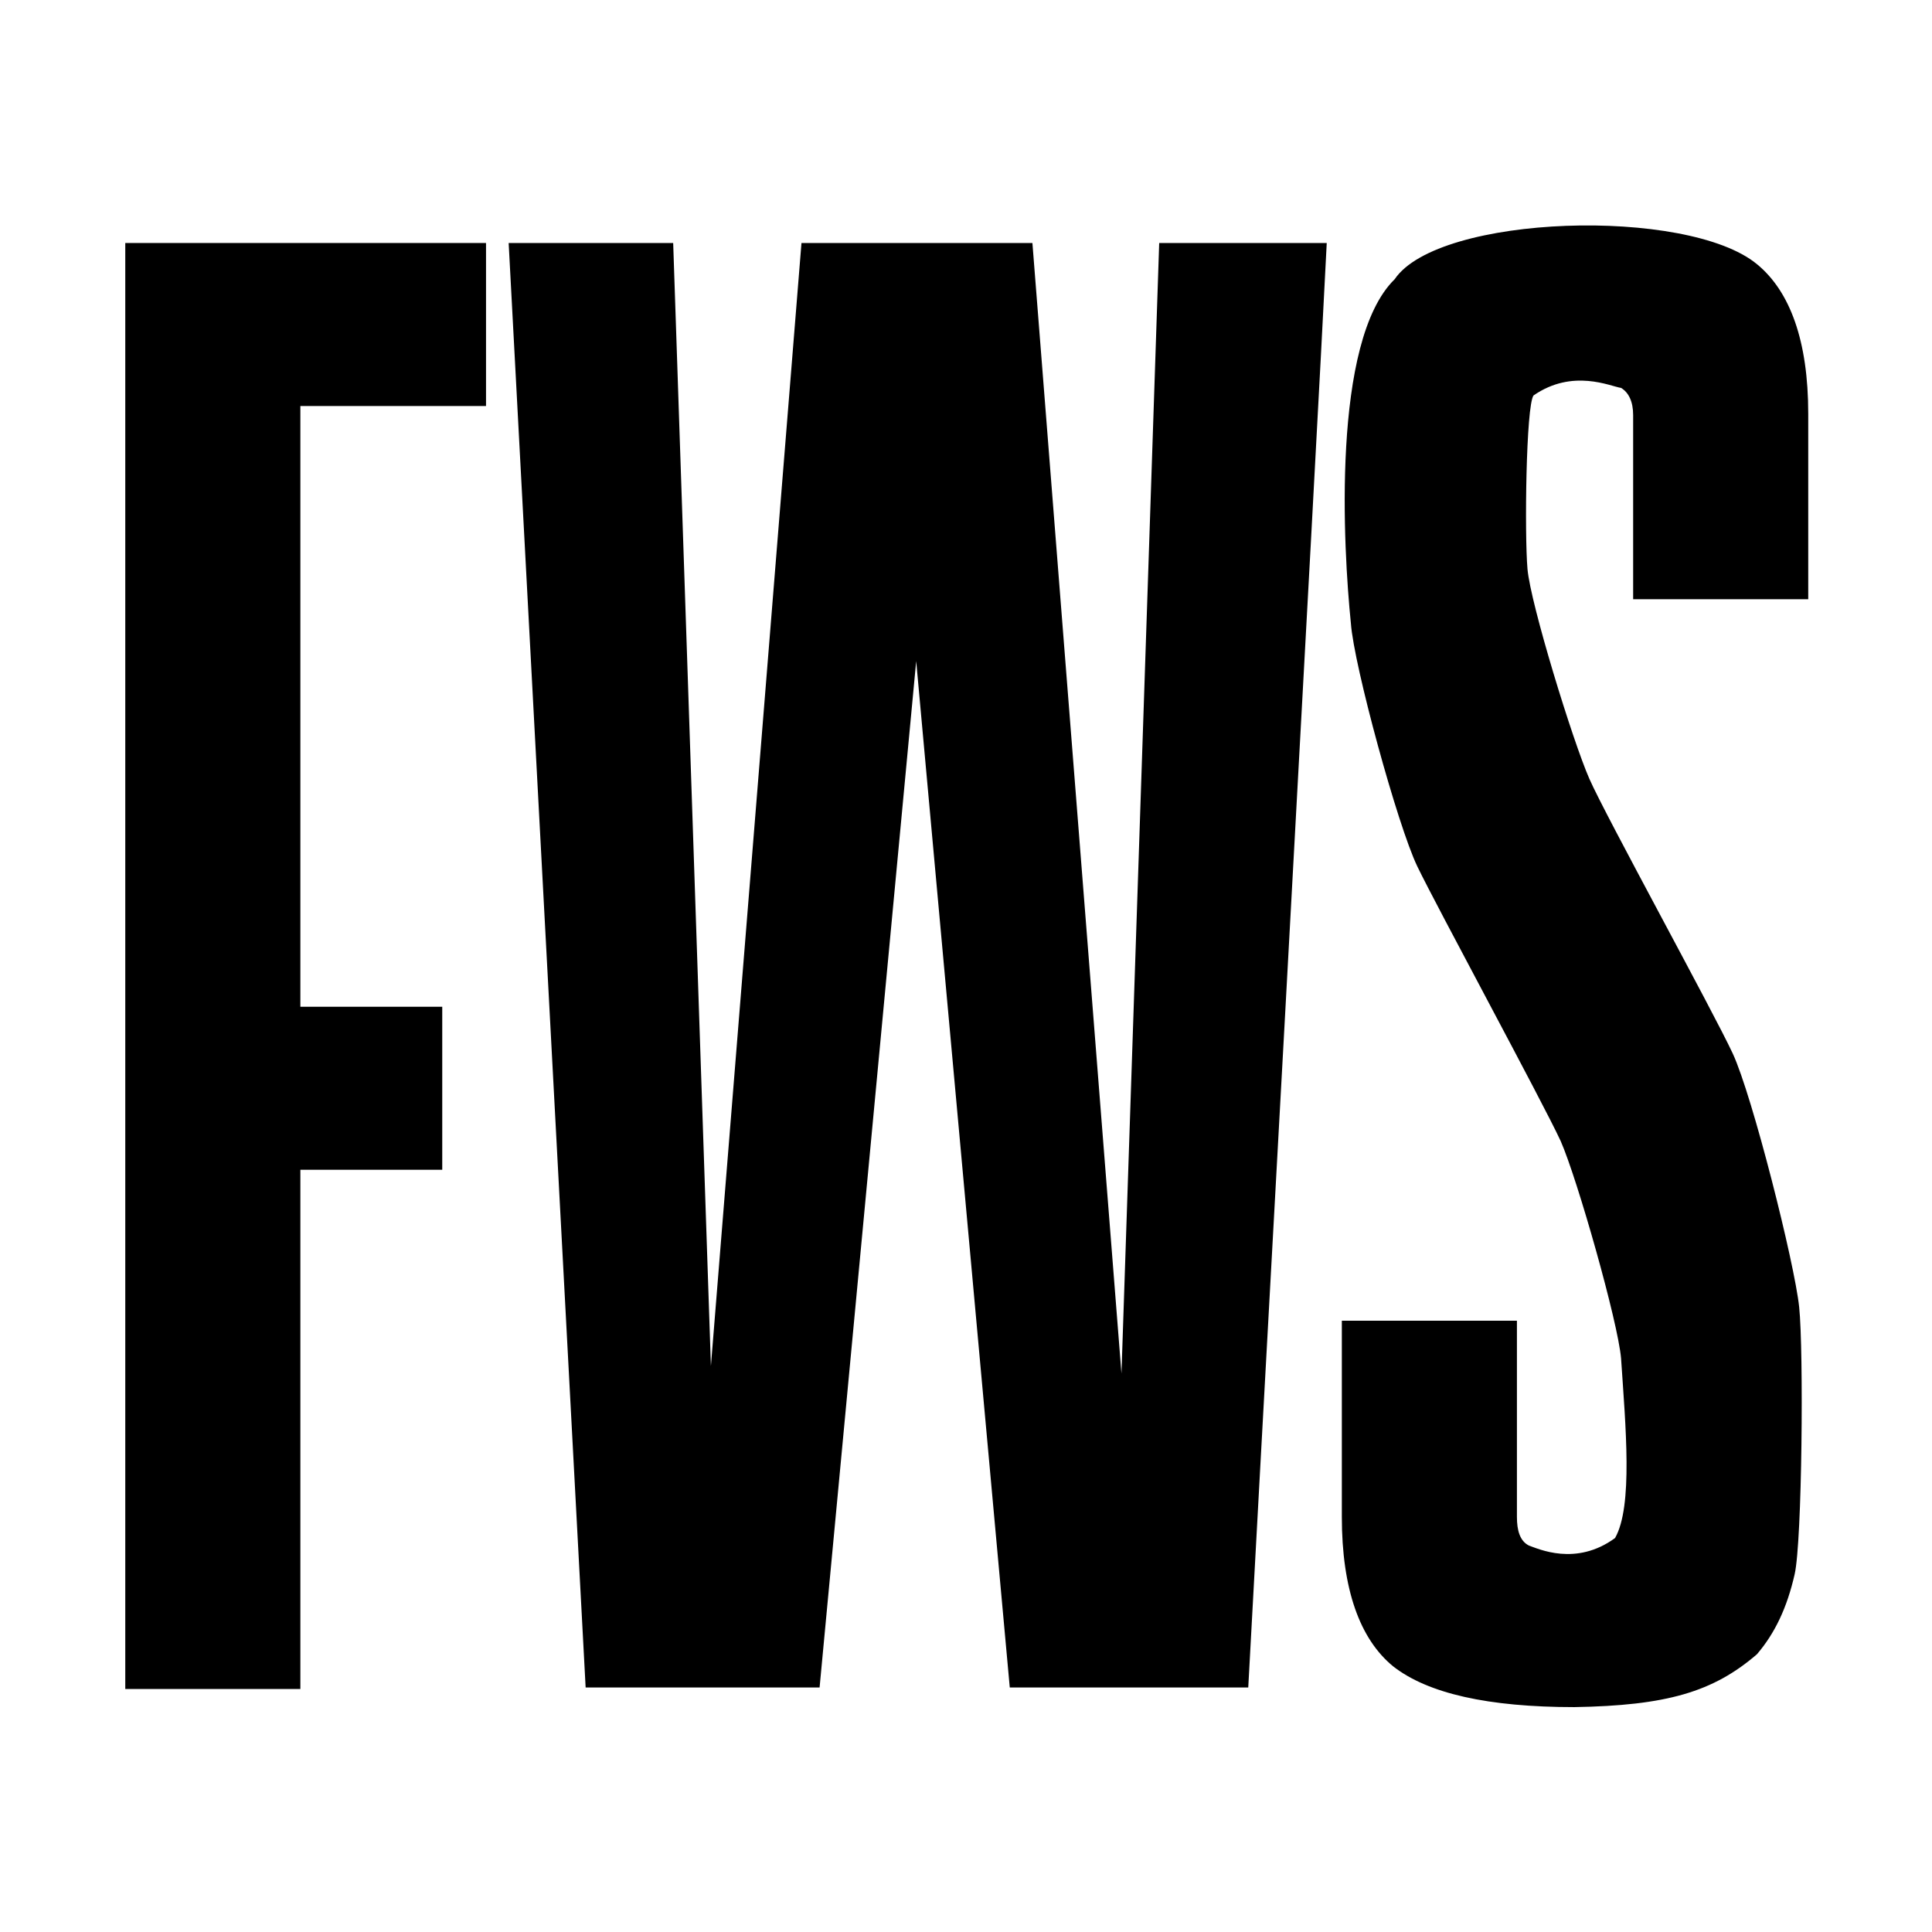
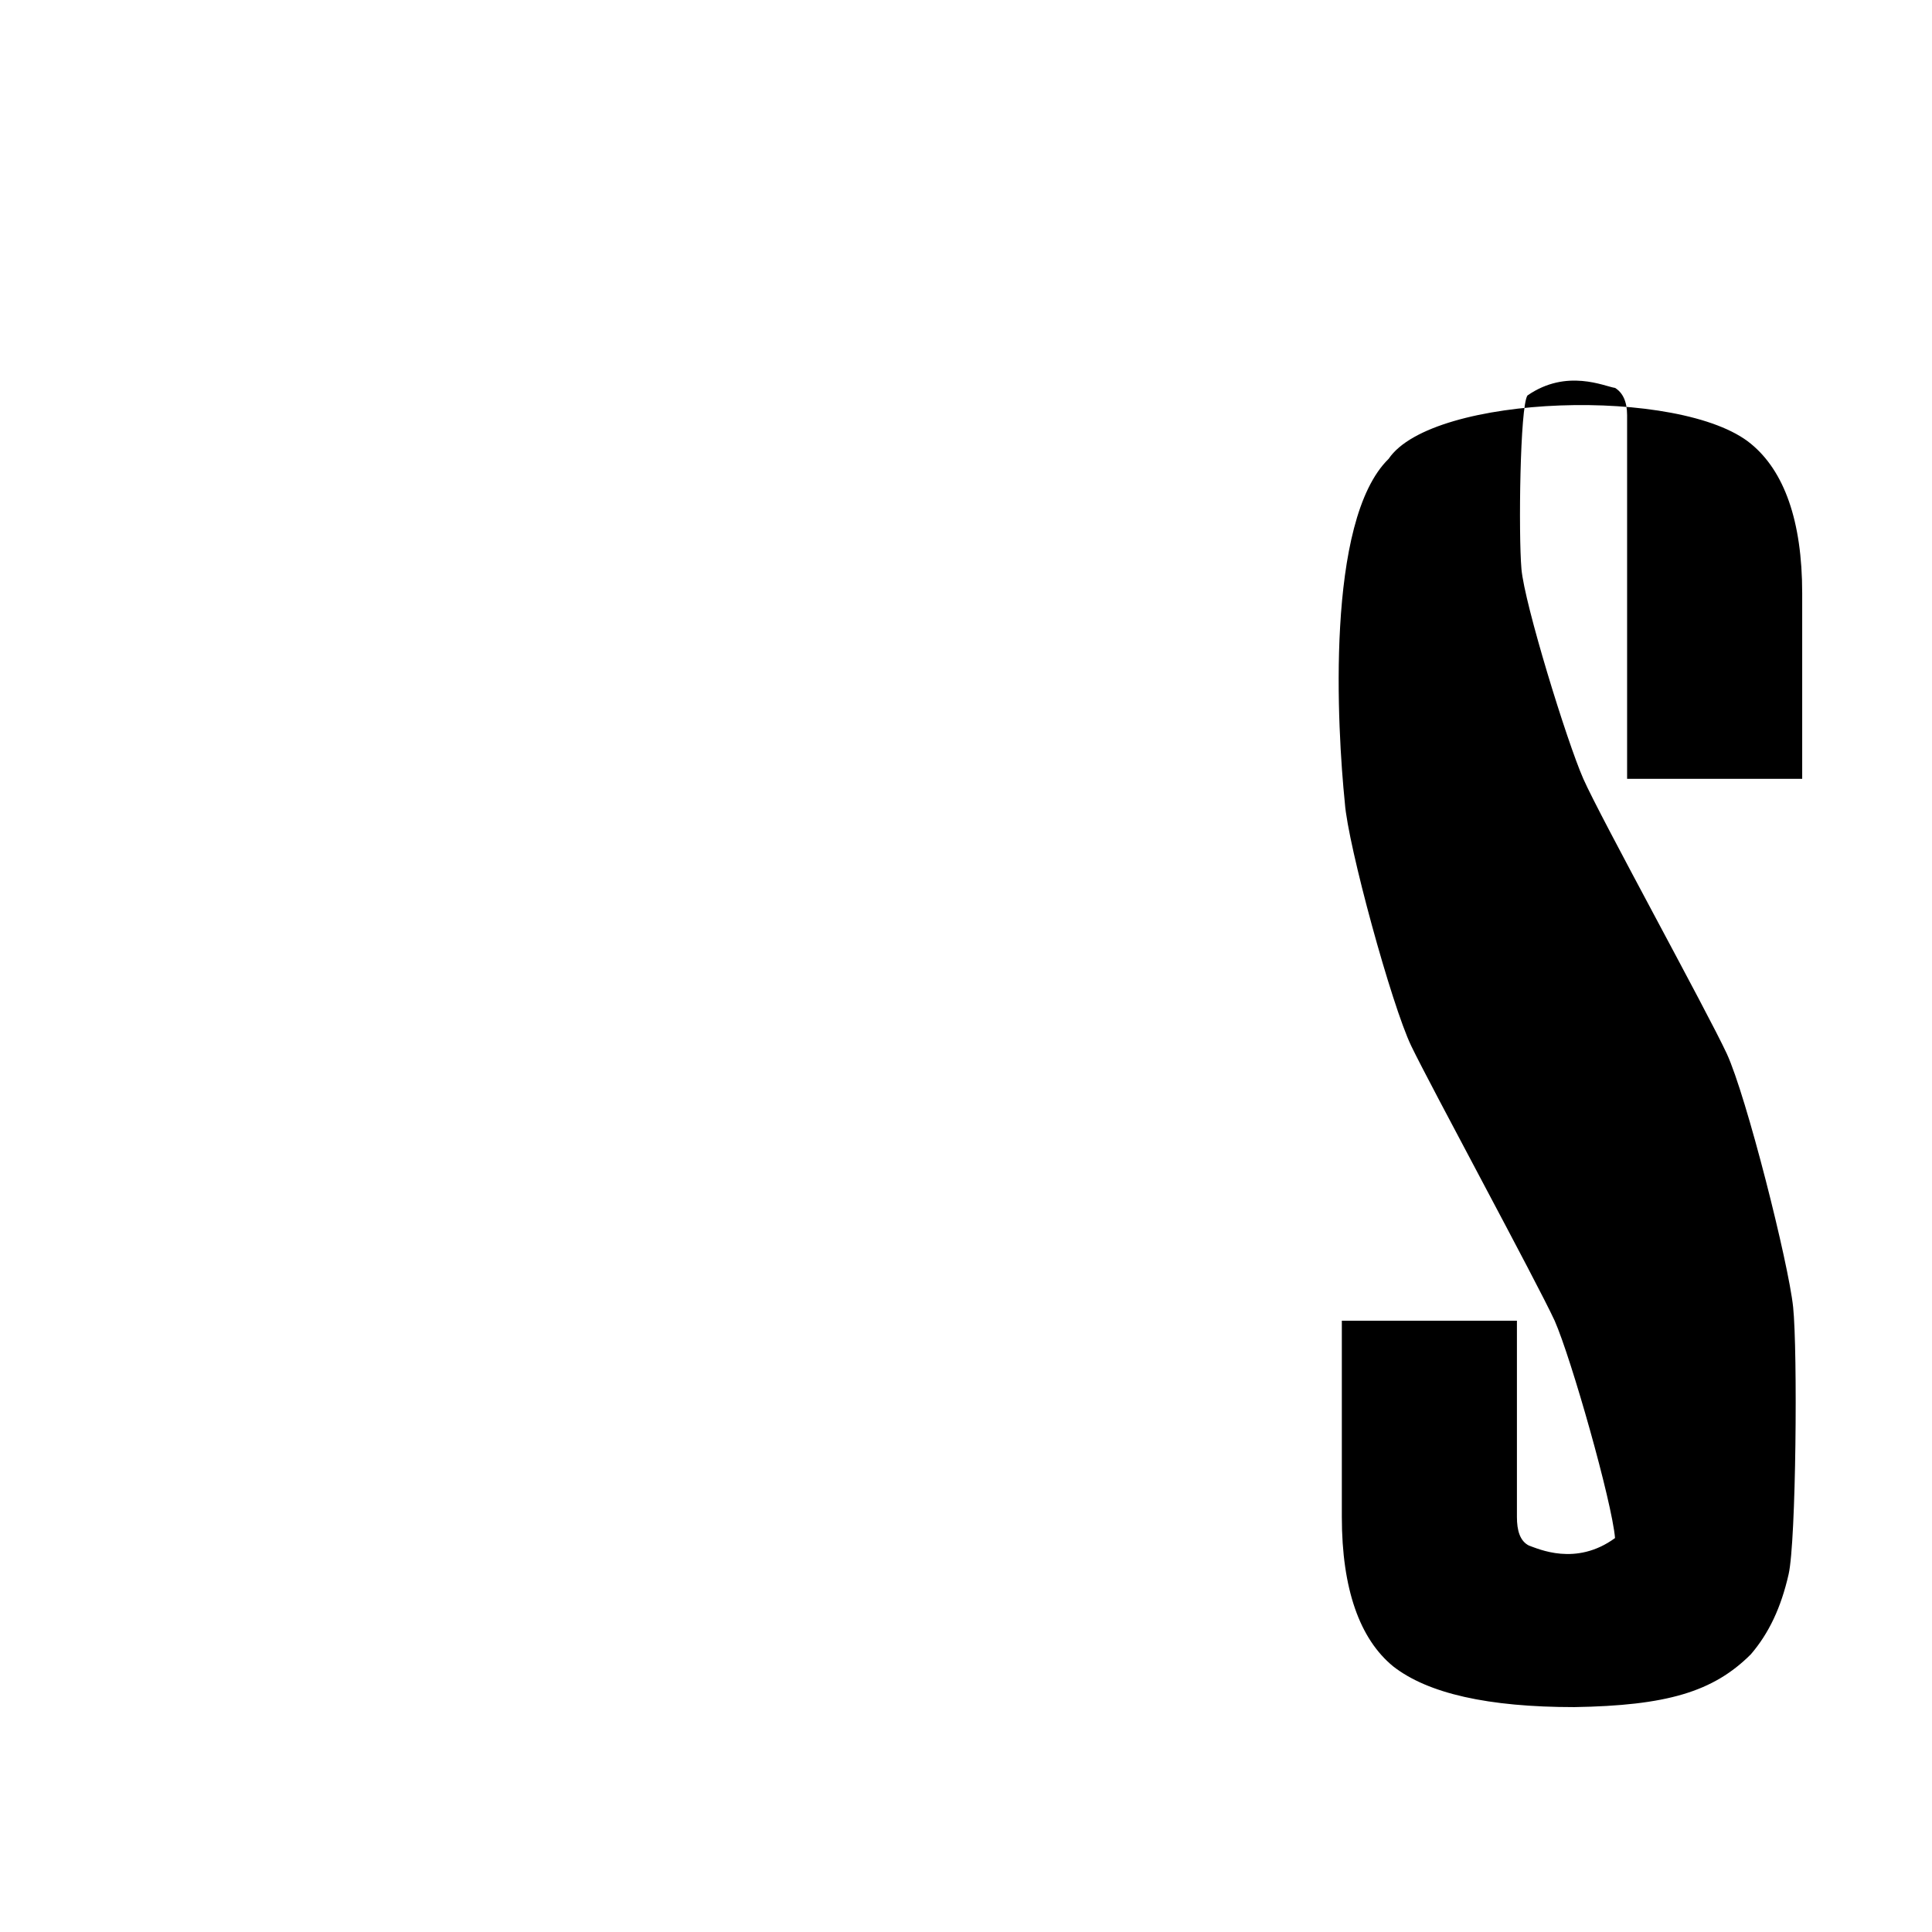
<svg xmlns="http://www.w3.org/2000/svg" version="1.1" id="Layer_2_1_" x="0px" y="0px" viewBox="0 0 128 128" style="enable-background:new 0 0 128 128;" xml:space="preserve">
  <g>
-     <path d="M19.9,111.9H8.3V16.1h23.9v10.8H19.9v39.8h9.4v10.8h-9.4V111.9z" />
-     <path d="M87.9,16.1c-0.6,12.3-5,91.7-5.2,95.7H66.9l-6.2-68l-6.4,68H38.8l-5.1-95.7h10.9l2.5,74.4l6-74.4h15.3L74.3,91l2.5-74.9   C76.8,16.1,87.9,16.1,87.9,16.1z" />
-     <path d="M104.3,113.1c-5.7,0-9.7-0.9-12-2.7c-2.2-1.8-3.4-5.1-3.4-9.9v-13h11.6v13c0,0.9,0.2,1.6,0.8,1.9c0.6,0.2,3.1,1.4,5.7-0.5   c1.2-2.1,0.7-7.4,0.4-11.9c-0.2-2.4-2.9-11.9-4-14.4c-1.2-2.6-8.2-15.5-9.5-18.2s-4.2-13.3-4.4-16.1c-0.5-4.9-1.3-18.7,2.9-22.8   c2.9-4.3,19.4-4.8,24-1c2.2,1.8,3.4,5.1,3.4,9.9v12.3h-11.6V27.5c0-0.9-0.3-1.5-0.8-1.8c-0.7-0.1-3.2-1.3-5.8,0.5   c-0.5,0.7-0.6,9.2-0.4,11.5s3,11.4,4.1,13.9s8.2,15.4,9.5,18.2s4.1,13.9,4.4,16.8s0.2,15.5-0.3,17.7s-1.3,3.9-2.5,5.3   C113.5,112.1,110.4,113,104.3,113.1z" />
+     <path d="M104.3,113.1c-5.7,0-9.7-0.9-12-2.7c-2.2-1.8-3.4-5.1-3.4-9.9v-13h11.6v13c0,0.9,0.2,1.6,0.8,1.9c0.6,0.2,3.1,1.4,5.7-0.5   c-0.2-2.4-2.9-11.9-4-14.4c-1.2-2.6-8.2-15.5-9.5-18.2s-4.2-13.3-4.4-16.1c-0.5-4.9-1.3-18.7,2.9-22.8   c2.9-4.3,19.4-4.8,24-1c2.2,1.8,3.4,5.1,3.4,9.9v12.3h-11.6V27.5c0-0.9-0.3-1.5-0.8-1.8c-0.7-0.1-3.2-1.3-5.8,0.5   c-0.5,0.7-0.6,9.2-0.4,11.5s3,11.4,4.1,13.9s8.2,15.4,9.5,18.2s4.1,13.9,4.4,16.8s0.2,15.5-0.3,17.7s-1.3,3.9-2.5,5.3   C113.5,112.1,110.4,113,104.3,113.1z" />
  </g>
</svg>